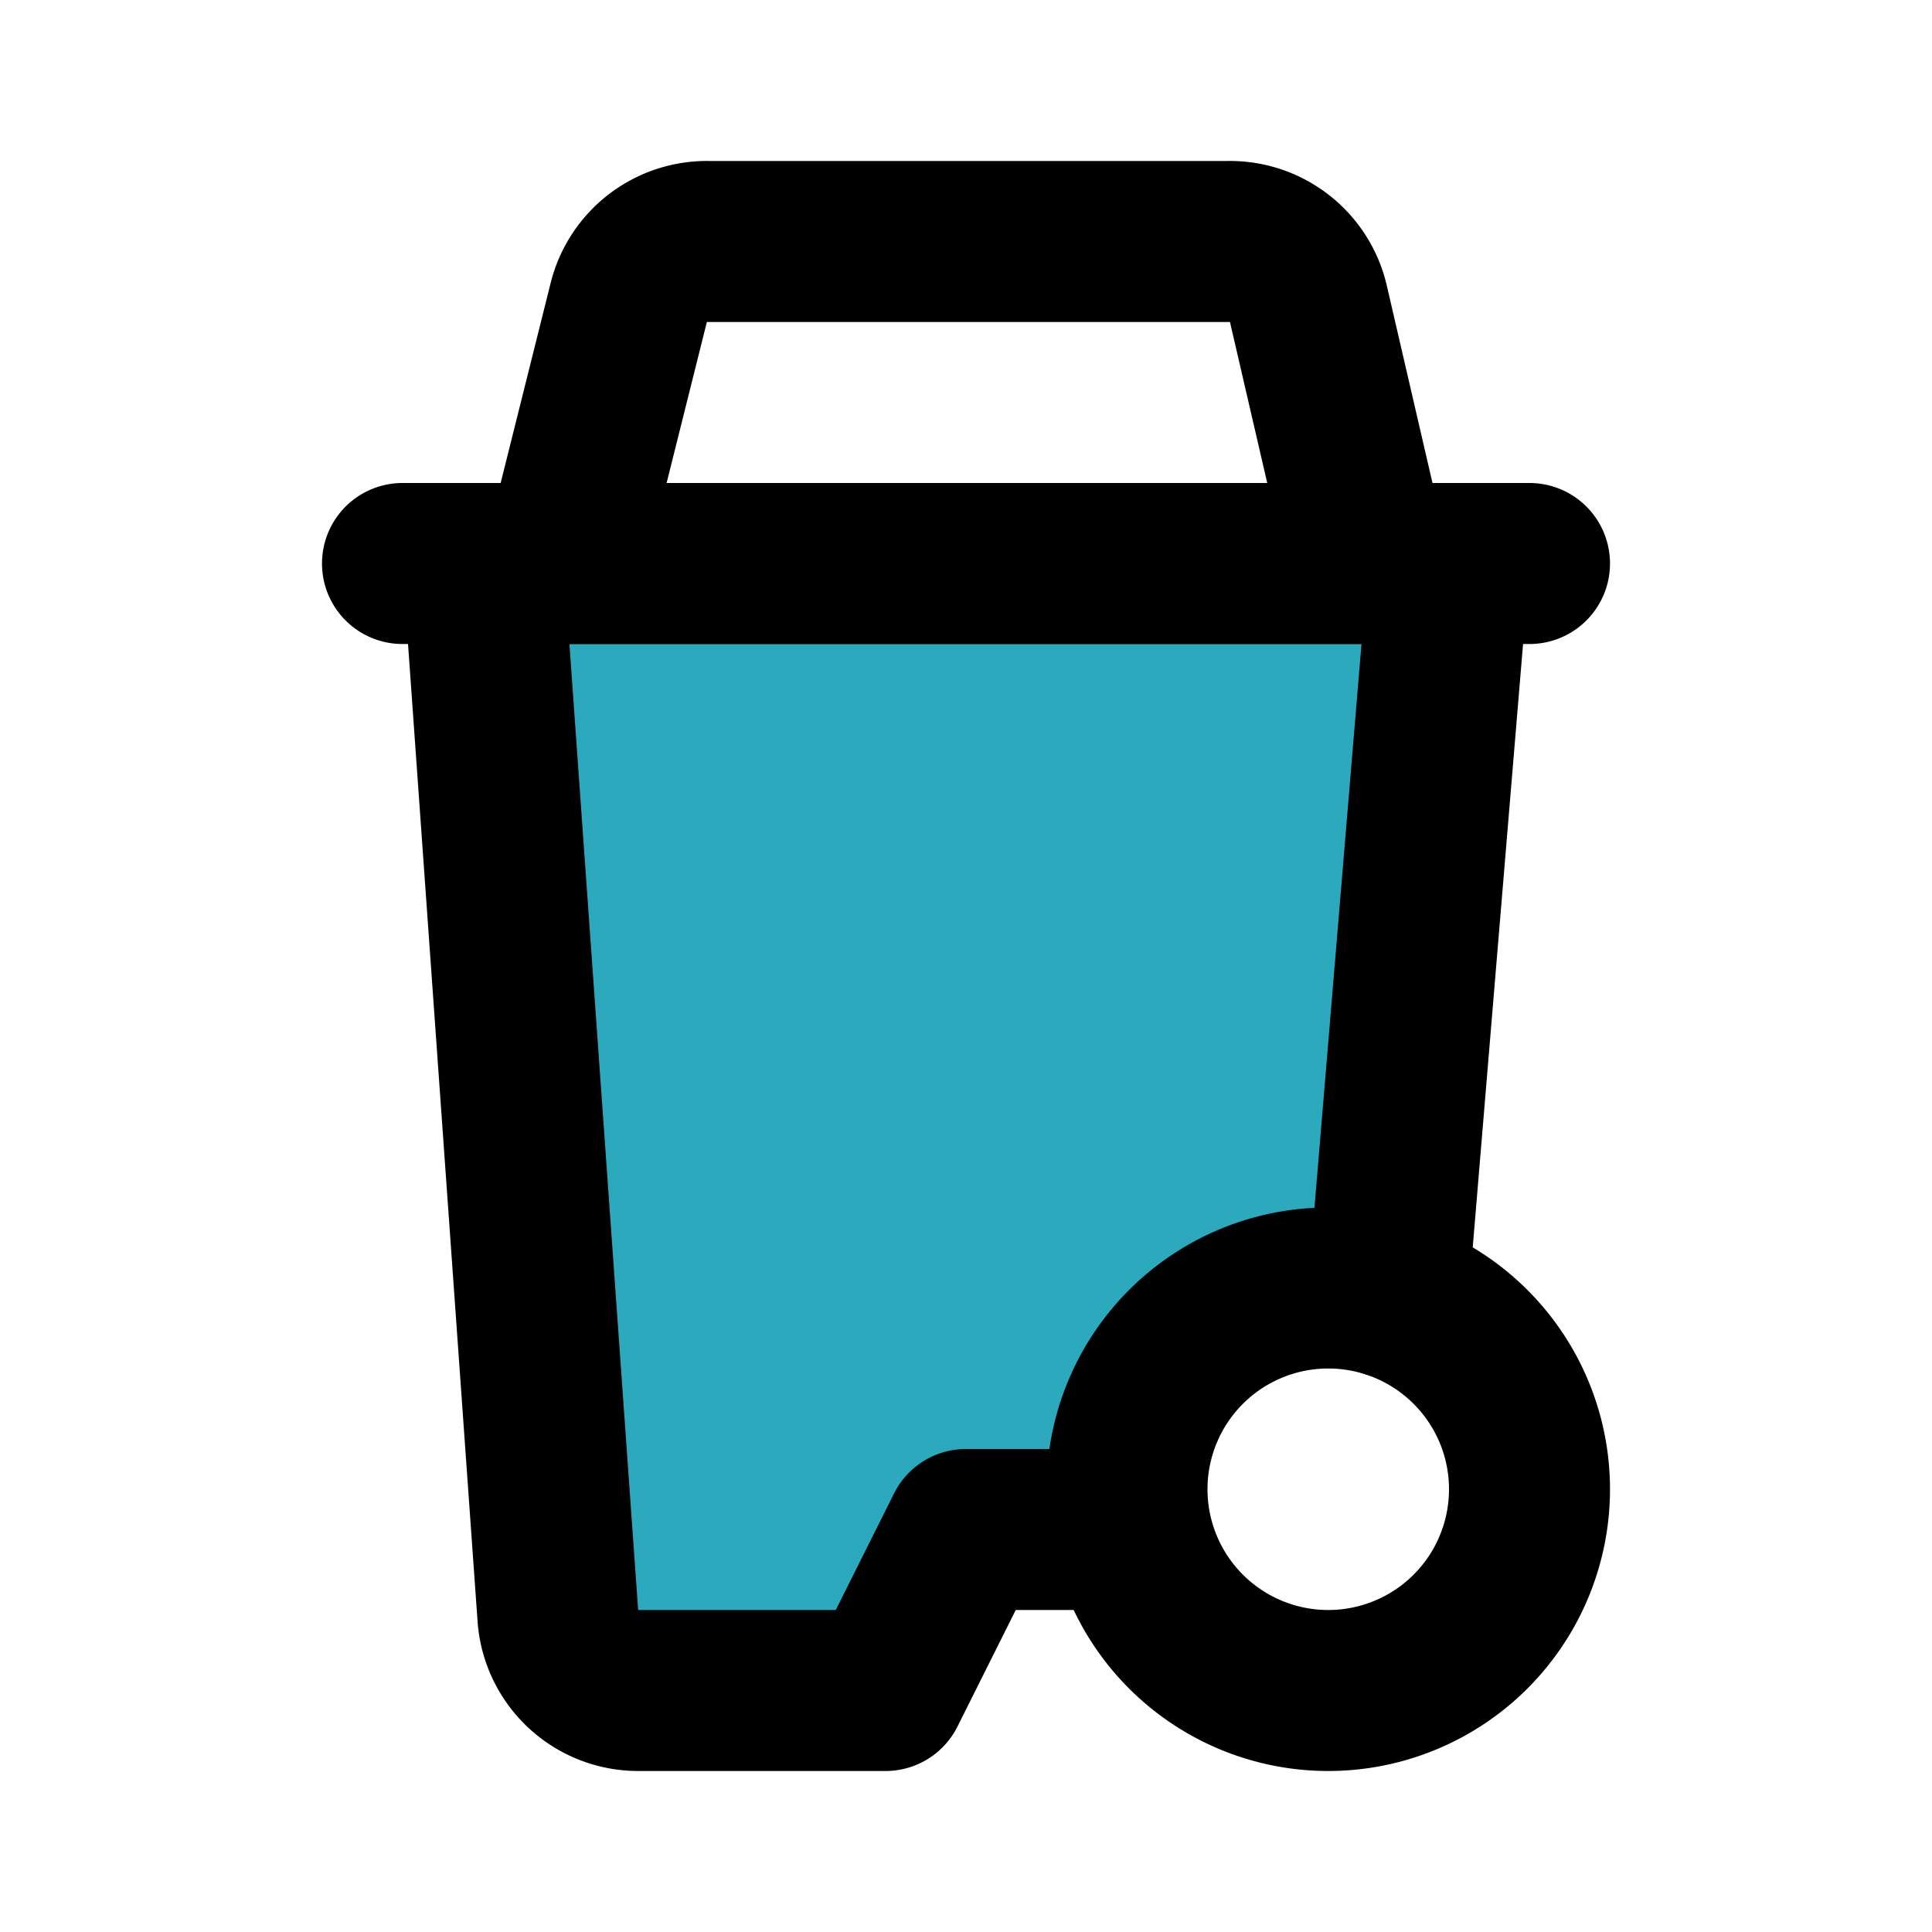
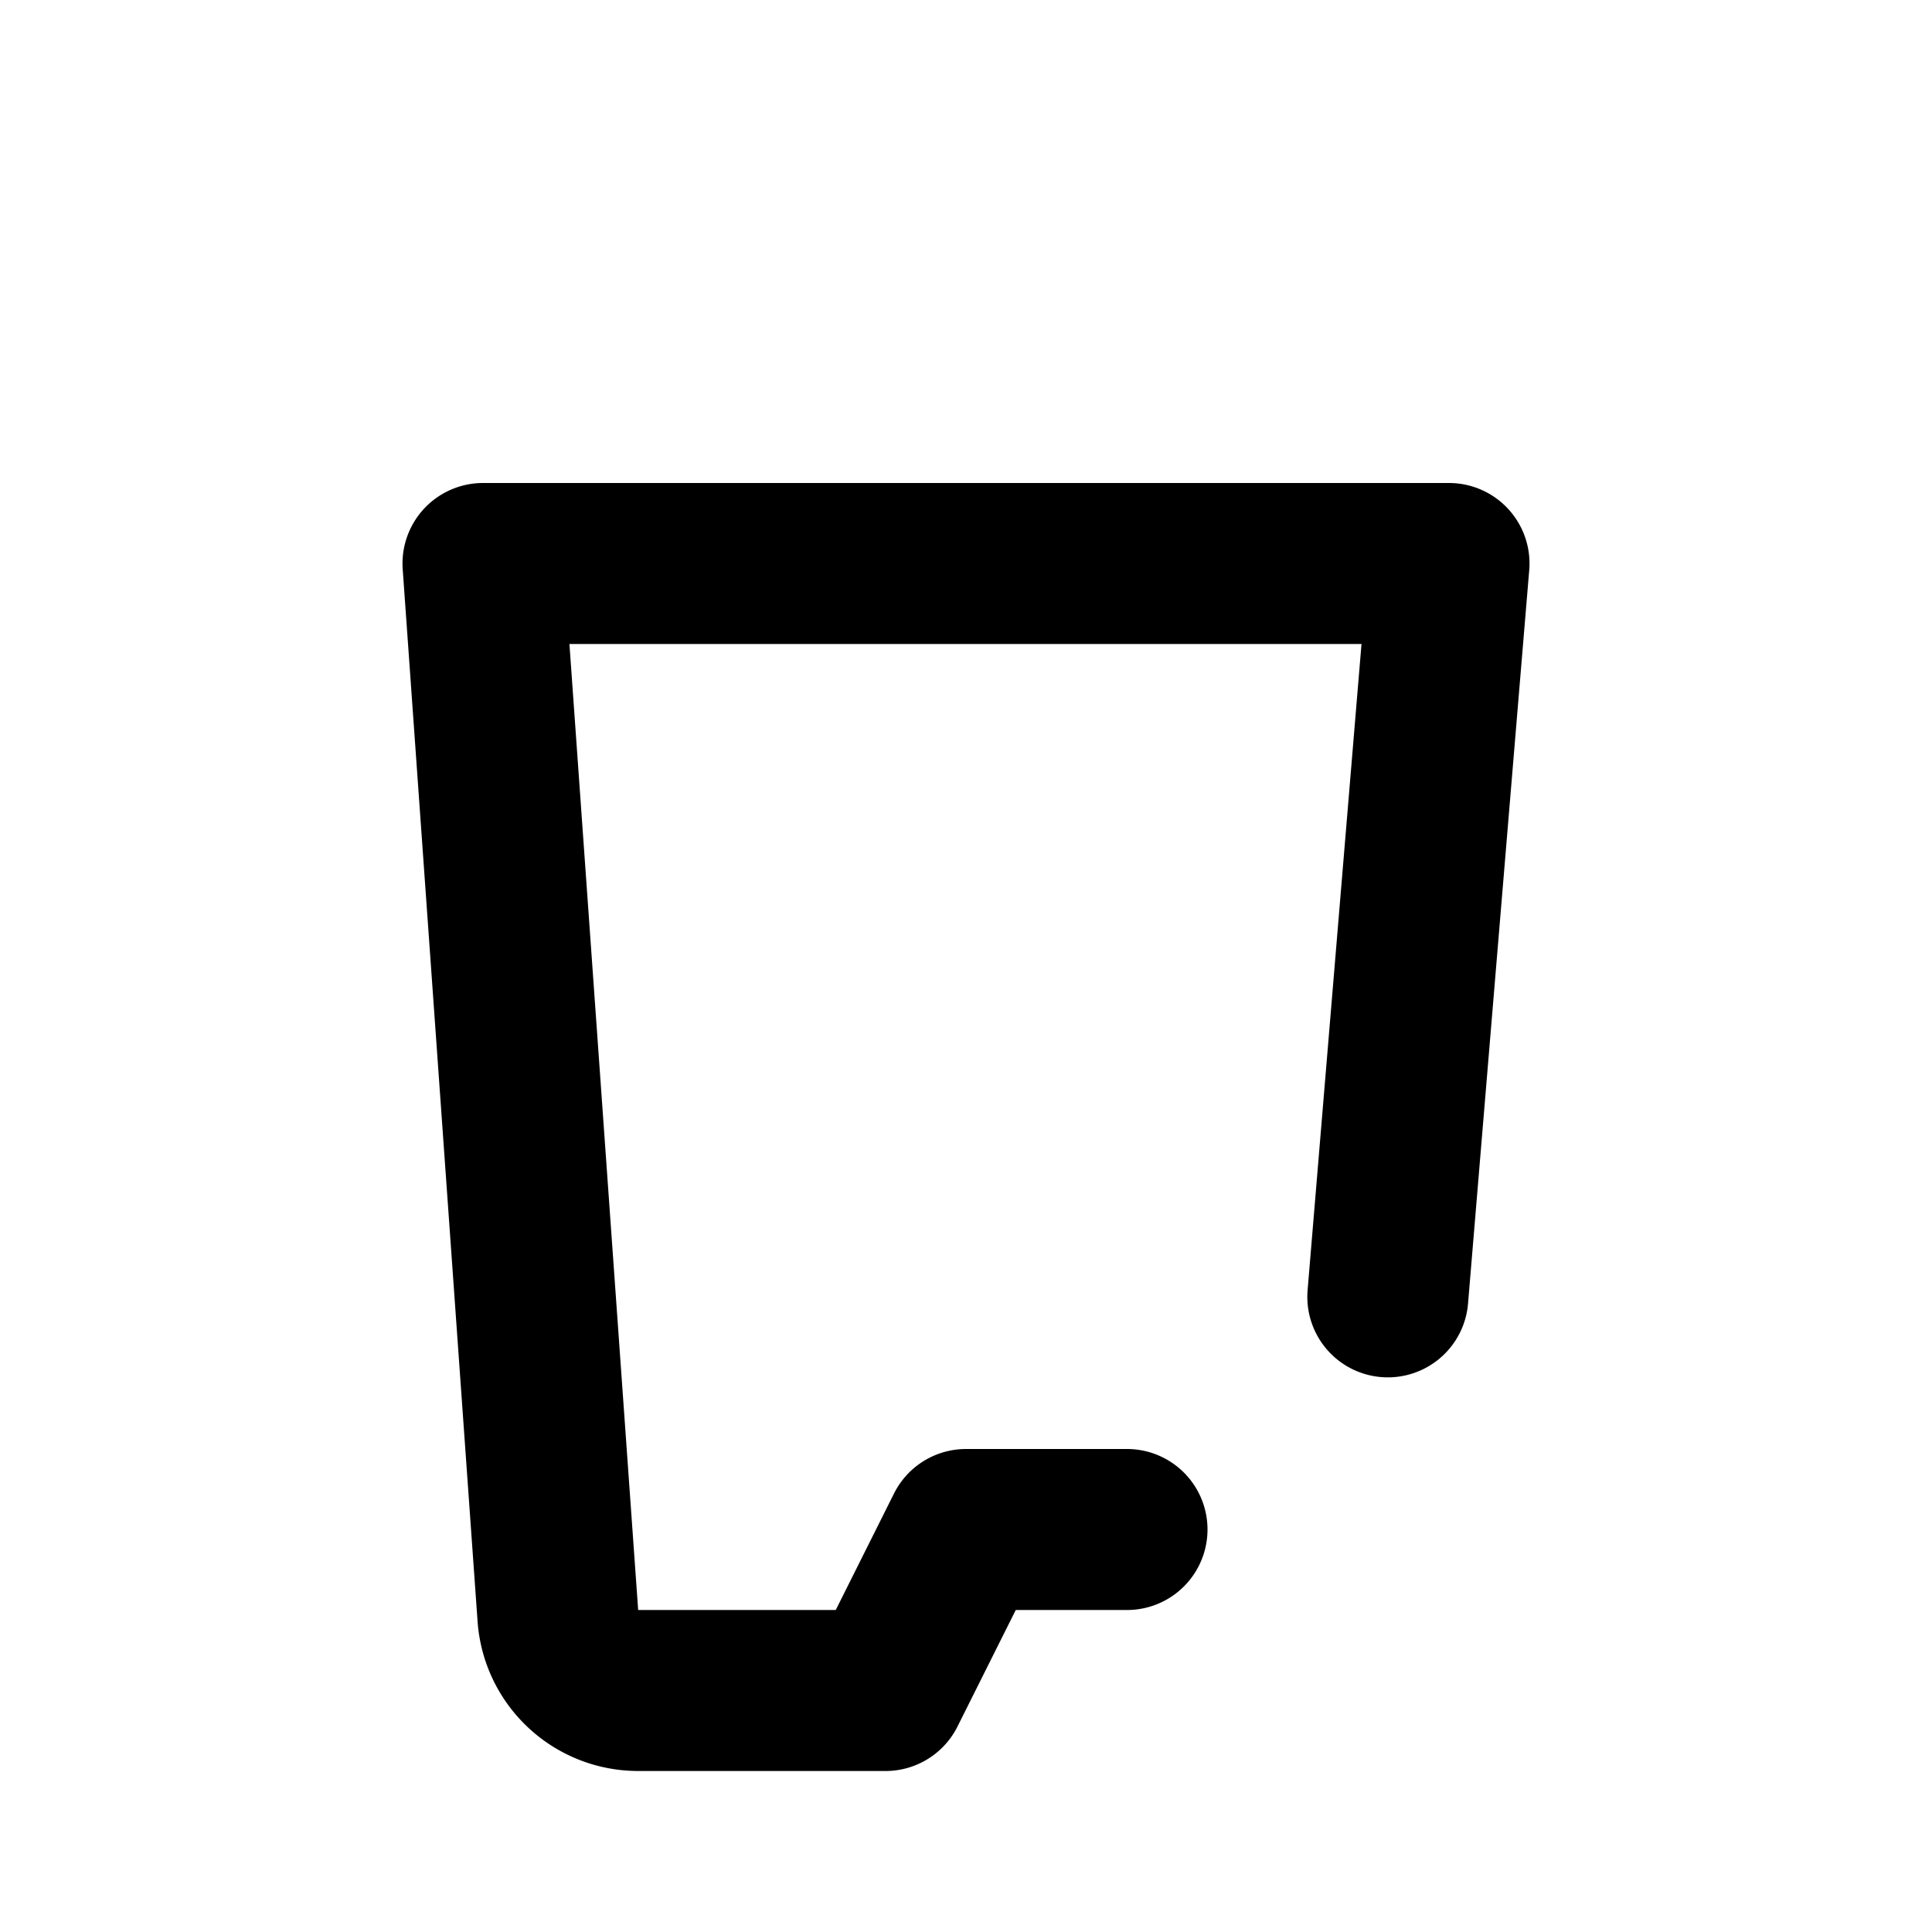
<svg xmlns="http://www.w3.org/2000/svg" fill="#000000" width="800px" height="800px" viewBox="0 0 24 24" id="recycle-bin-2" data-name="Flat Line" class="icon flat-line">
-   <path id="secondary" d="M14,18.5A2.5,2.5,0,0,1,16.5,16a2.6,2.6,0,0,1,.74.12L18,7H6l.93,13.07a1,1,0,0,0,1,.93H11l1-2h2.05A2.73,2.73,0,0,1,14,18.5Z" style="fill: rgb(44, 169, 188); stroke-width: 2;" />
  <path id="primary" d="M17.24,16.11,18,7H6l.93,13.07a1,1,0,0,0,1,.93H11l1-2h2" style="fill: none; stroke: rgb(0, 0, 0); stroke-linecap: round; stroke-linejoin: round; stroke-width: 2;" />
-   <path id="primary-2" data-name="primary" d="M7,7l.81-3.24a1,1,0,0,1,1-.76h6.44a1,1,0,0,1,1,.76L17,7ZM5,7H19m0,11.5A2.5,2.5,0,1,0,16.5,21,2.5,2.5,0,0,0,19,18.5Z" style="fill: none; stroke: rgb(0, 0, 0); stroke-linecap: round; stroke-linejoin: round; stroke-width: 2;" />
</svg>